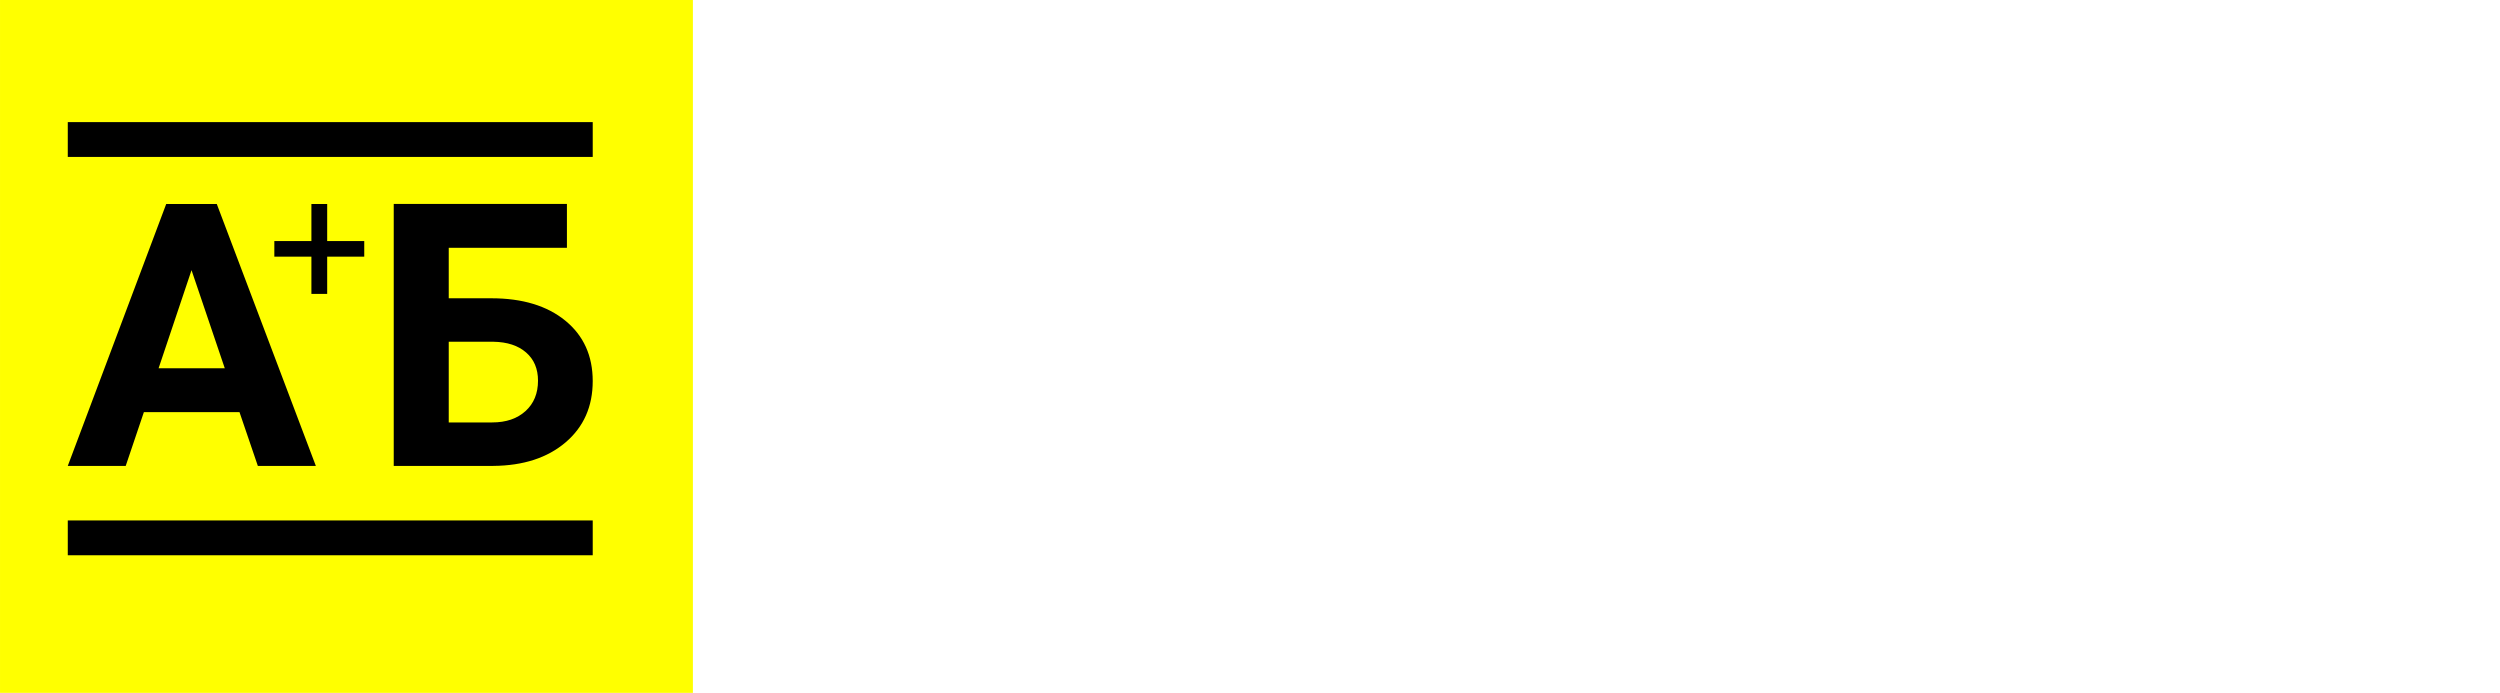
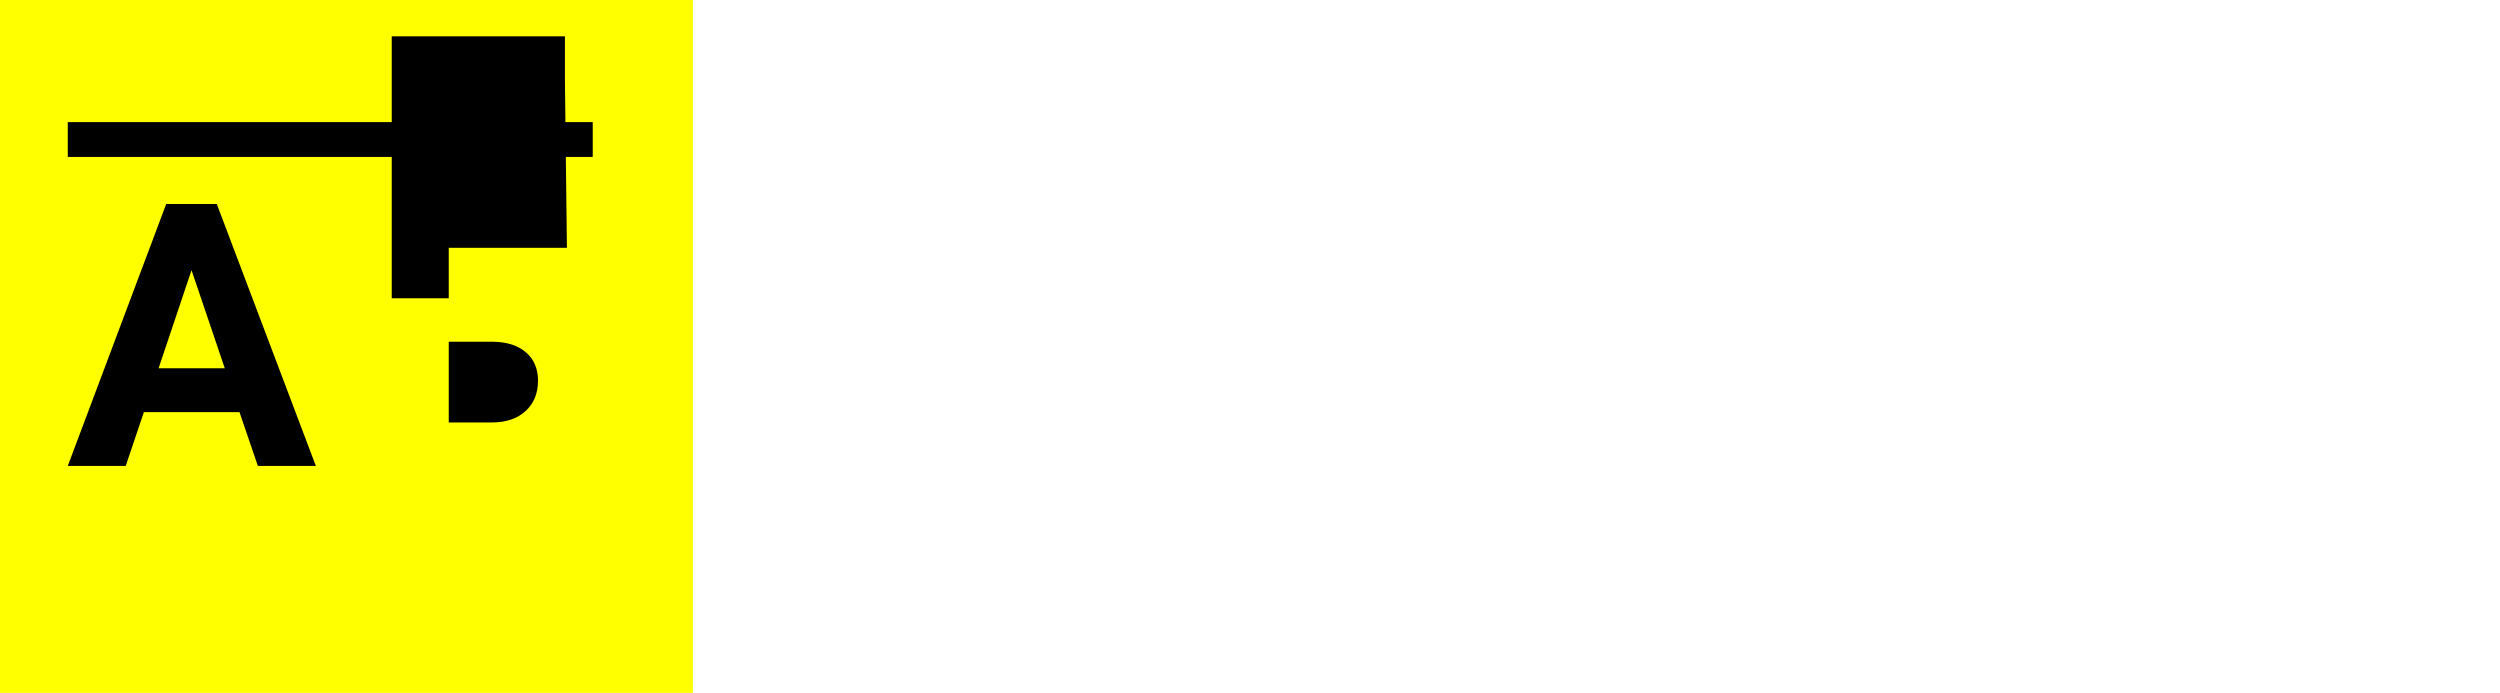
<svg xmlns="http://www.w3.org/2000/svg" xml:space="preserve" width="63.639mm" height="17.638mm" version="1.1" style="shape-rendering:geometricPrecision; text-rendering:geometricPrecision; image-rendering:optimizeQuality; fill-rule:evenodd; clip-rule:evenodd" viewBox="0 0 3291.79 912.35">
  <defs>
    <style type="text/css">
   
    .fil1 {fill:black}
    .fil2 {fill:yellow}
    .fil0 {fill:black;fill-rule:nonzero}
    #_1080112864 path{fill:white}
    #_1080112864 polygon{fill:white}
   
  </style>
  </defs>
  <g id="Слой_x0020_1">
    <g id="_1080112864">
-       <polygon class="fil0" points="3291.79,613.32 3219.99,613.32 3219.99,465.36 3080,465.36 3080,613.32 3008.2,613.32 3008.2,268.42 3080,268.42 3080,408.13 3219.99,408.13 3219.99,268.42 3291.79,268.42 " />
-       <path class="fil0" d="M2875.15 542.49l-125.87 0 -23.93 70.83 -76.29 0 129.63 -344.9 66.56 0 130.44 344.9 -76.37 0 -24.17 -70.83zm-106.51 -57.72l87.16 0 -43.78 -129.2 -43.38 129.2z" />
-       <path class="fil0" d="M2598.67 326.15l-155.6 0 0 66.45 56.03 0c41,0 73.51,9.86 97.52,29.52 24.01,19.64 36.03,46.16 36.03,79.54 0,33.47 -11.92,60.4 -35.78,80.7 -23.85,20.29 -55.53,30.64 -95.14,30.96l-131.09 0 0 -344.9 228.04 0 0 57.73zm-155.6 123.7l0 106.23 57.26 0c18.3,0 32.91,-5.02 43.86,-14.96 10.94,-9.94 16.42,-23.29 16.42,-40.02 0,-15.69 -5.23,-28.05 -15.69,-37.12 -10.45,-9.13 -24.75,-13.82 -42.96,-14.14l-58.89 0z" />
      <polygon class="fil0" points="2002.66,326.15 1895.92,326.15 1895.92,613.32 1824.12,613.32 1824.12,326.15 1718.84,326.15 1718.84,268.42 2002.66,268.42 " />
      <path class="fil0" d="M1435.02 613.32l0 -344.9 122.03 0c42.31,0 74.41,8.01 96.21,24.1 21.89,16 32.85,39.53 32.85,70.49 0,16.9 -4.41,31.86 -13.24,44.71 -8.74,12.86 -20.92,22.31 -36.59,28.29 17.89,4.44 31.94,13.33 42.23,26.77 10.29,13.42 15.44,29.83 15.44,49.23 0,33.15 -10.7,58.21 -32.02,75.27 -21.39,17.06 -51.86,25.71 -91.39,26.03l-135.5 0zm71.8 -200.35l53.17 0c36.19,-0.64 54.31,-14.88 54.31,-42.84 0,-15.61 -4.57,-26.84 -13.8,-33.72 -9.16,-6.87 -23.62,-10.27 -43.46,-10.27l-50.23 0 0 86.83zm0 50.45l0 92.66 61.51 0c16.9,0 30.14,-3.97 39.61,-11.88 9.47,-7.93 14.21,-18.92 14.21,-32.91 0,-31.45 -16.5,-47.38 -49.49,-47.86l-65.84 0z" />
      <path class="fil0" d="M1302.05 542.49l-125.87 0 -23.92 70.83 -76.29 0 129.62 -344.9 66.57 0 130.44 344.9 -76.37 0 -24.17 -70.83zm-106.51 -57.72l87.16 0 -43.78 -129.2 -43.38 129.2z" />
      <path class="fil1" d="M2166.88 276.71c99.77,0 180.65,80.88 180.65,180.65 0,99.77 -80.88,180.65 -180.65,180.65 -99.77,0 -180.65,-80.88 -180.65,-180.65 0,-99.77 80.88,-180.65 180.65,-180.65zm0 61.12c66.01,0 119.53,53.52 119.53,119.53 0,66.01 -53.52,119.53 -119.53,119.53 -66.01,0 -119.53,-53.52 -119.53,-119.53 0,-66.01 53.52,-119.53 119.53,-119.53z" />
    </g>
    <rect class="fil2" width="912.35" height="912.35" />
    <path class="fil0" d="M315.31 542.64l-125.87 0 -23.92 70.83 -76.29 0 129.62 -344.9 66.57 0 130.44 344.9 -76.37 0 -24.17 -70.83zm-106.51 -57.72l87.16 0 -43.78 -129.2 -43.38 129.2z" />
-     <path class="fil0" d="M746.46 326.3l-155.6 0 0 66.45 56.03 0c41,0 73.51,9.86 97.52,29.52 24.01,19.64 36.03,46.16 36.03,79.54 0,33.47 -11.92,60.4 -35.78,80.7 -23.85,20.29 -55.53,30.64 -95.14,30.96l-131.09 0 0 -344.9 228.04 0 0 57.73zm-155.6 123.7l0 106.23 57.26 0c18.3,0 32.91,-5.02 43.86,-14.96 10.94,-9.94 16.42,-23.29 16.42,-40.02 0,-15.69 -5.23,-28.05 -15.69,-37.12 -10.45,-9.13 -24.75,-13.82 -42.96,-14.14l-58.89 0z" />
-     <polygon class="fil0" points="410.03,386.99 410.03,337.94 361.22,337.94 361.22,317.41 410.03,317.41 410.03,268.61 430.8,268.61 430.8,317.41 479.6,317.41 479.6,337.94 430.8,337.94 430.8,386.99 " />
+     <path class="fil0" d="M746.46 326.3l-155.6 0 0 66.45 56.03 0l-131.09 0 0 -344.9 228.04 0 0 57.73zm-155.6 123.7l0 106.23 57.26 0c18.3,0 32.91,-5.02 43.86,-14.96 10.94,-9.94 16.42,-23.29 16.42,-40.02 0,-15.69 -5.23,-28.05 -15.69,-37.12 -10.45,-9.13 -24.75,-13.82 -42.96,-14.14l-58.89 0z" />
    <rect class="fil1" x="89.23" y="160.79" width="691.21" height="45.84" />
-     <rect class="fil1" x="89.23" y="685.29" width="691.21" height="45.84" />
  </g>
</svg>